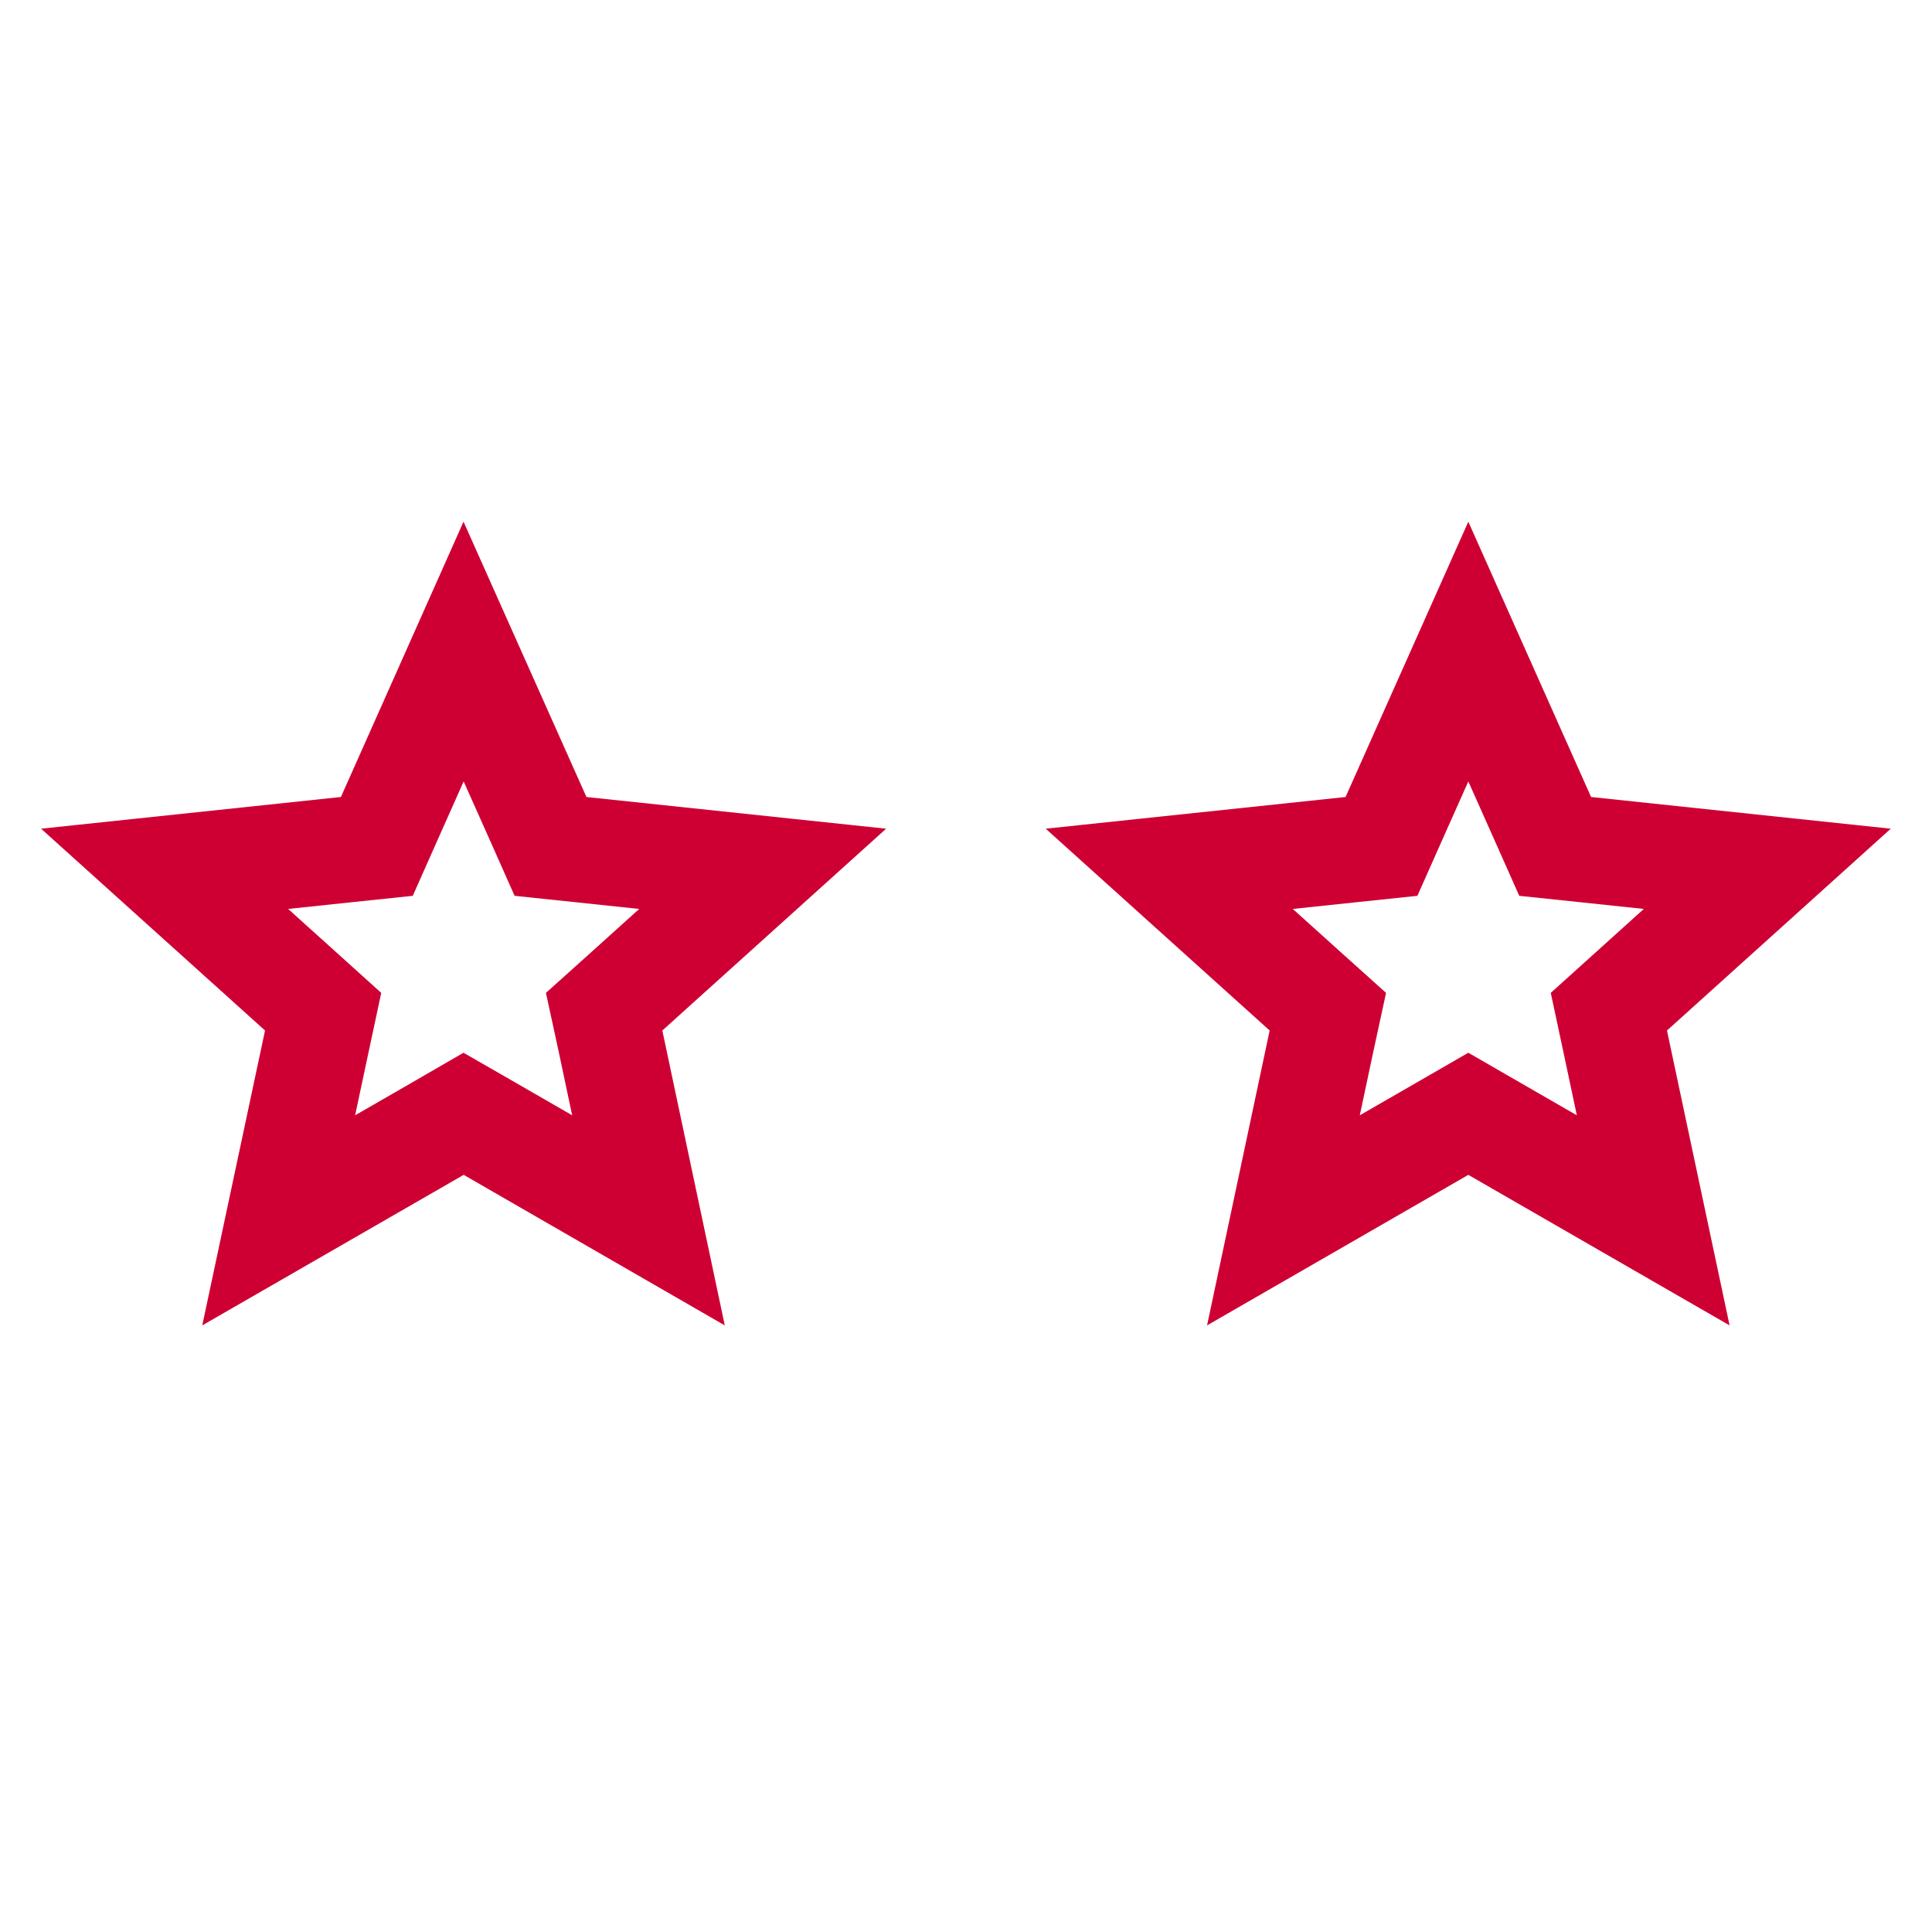
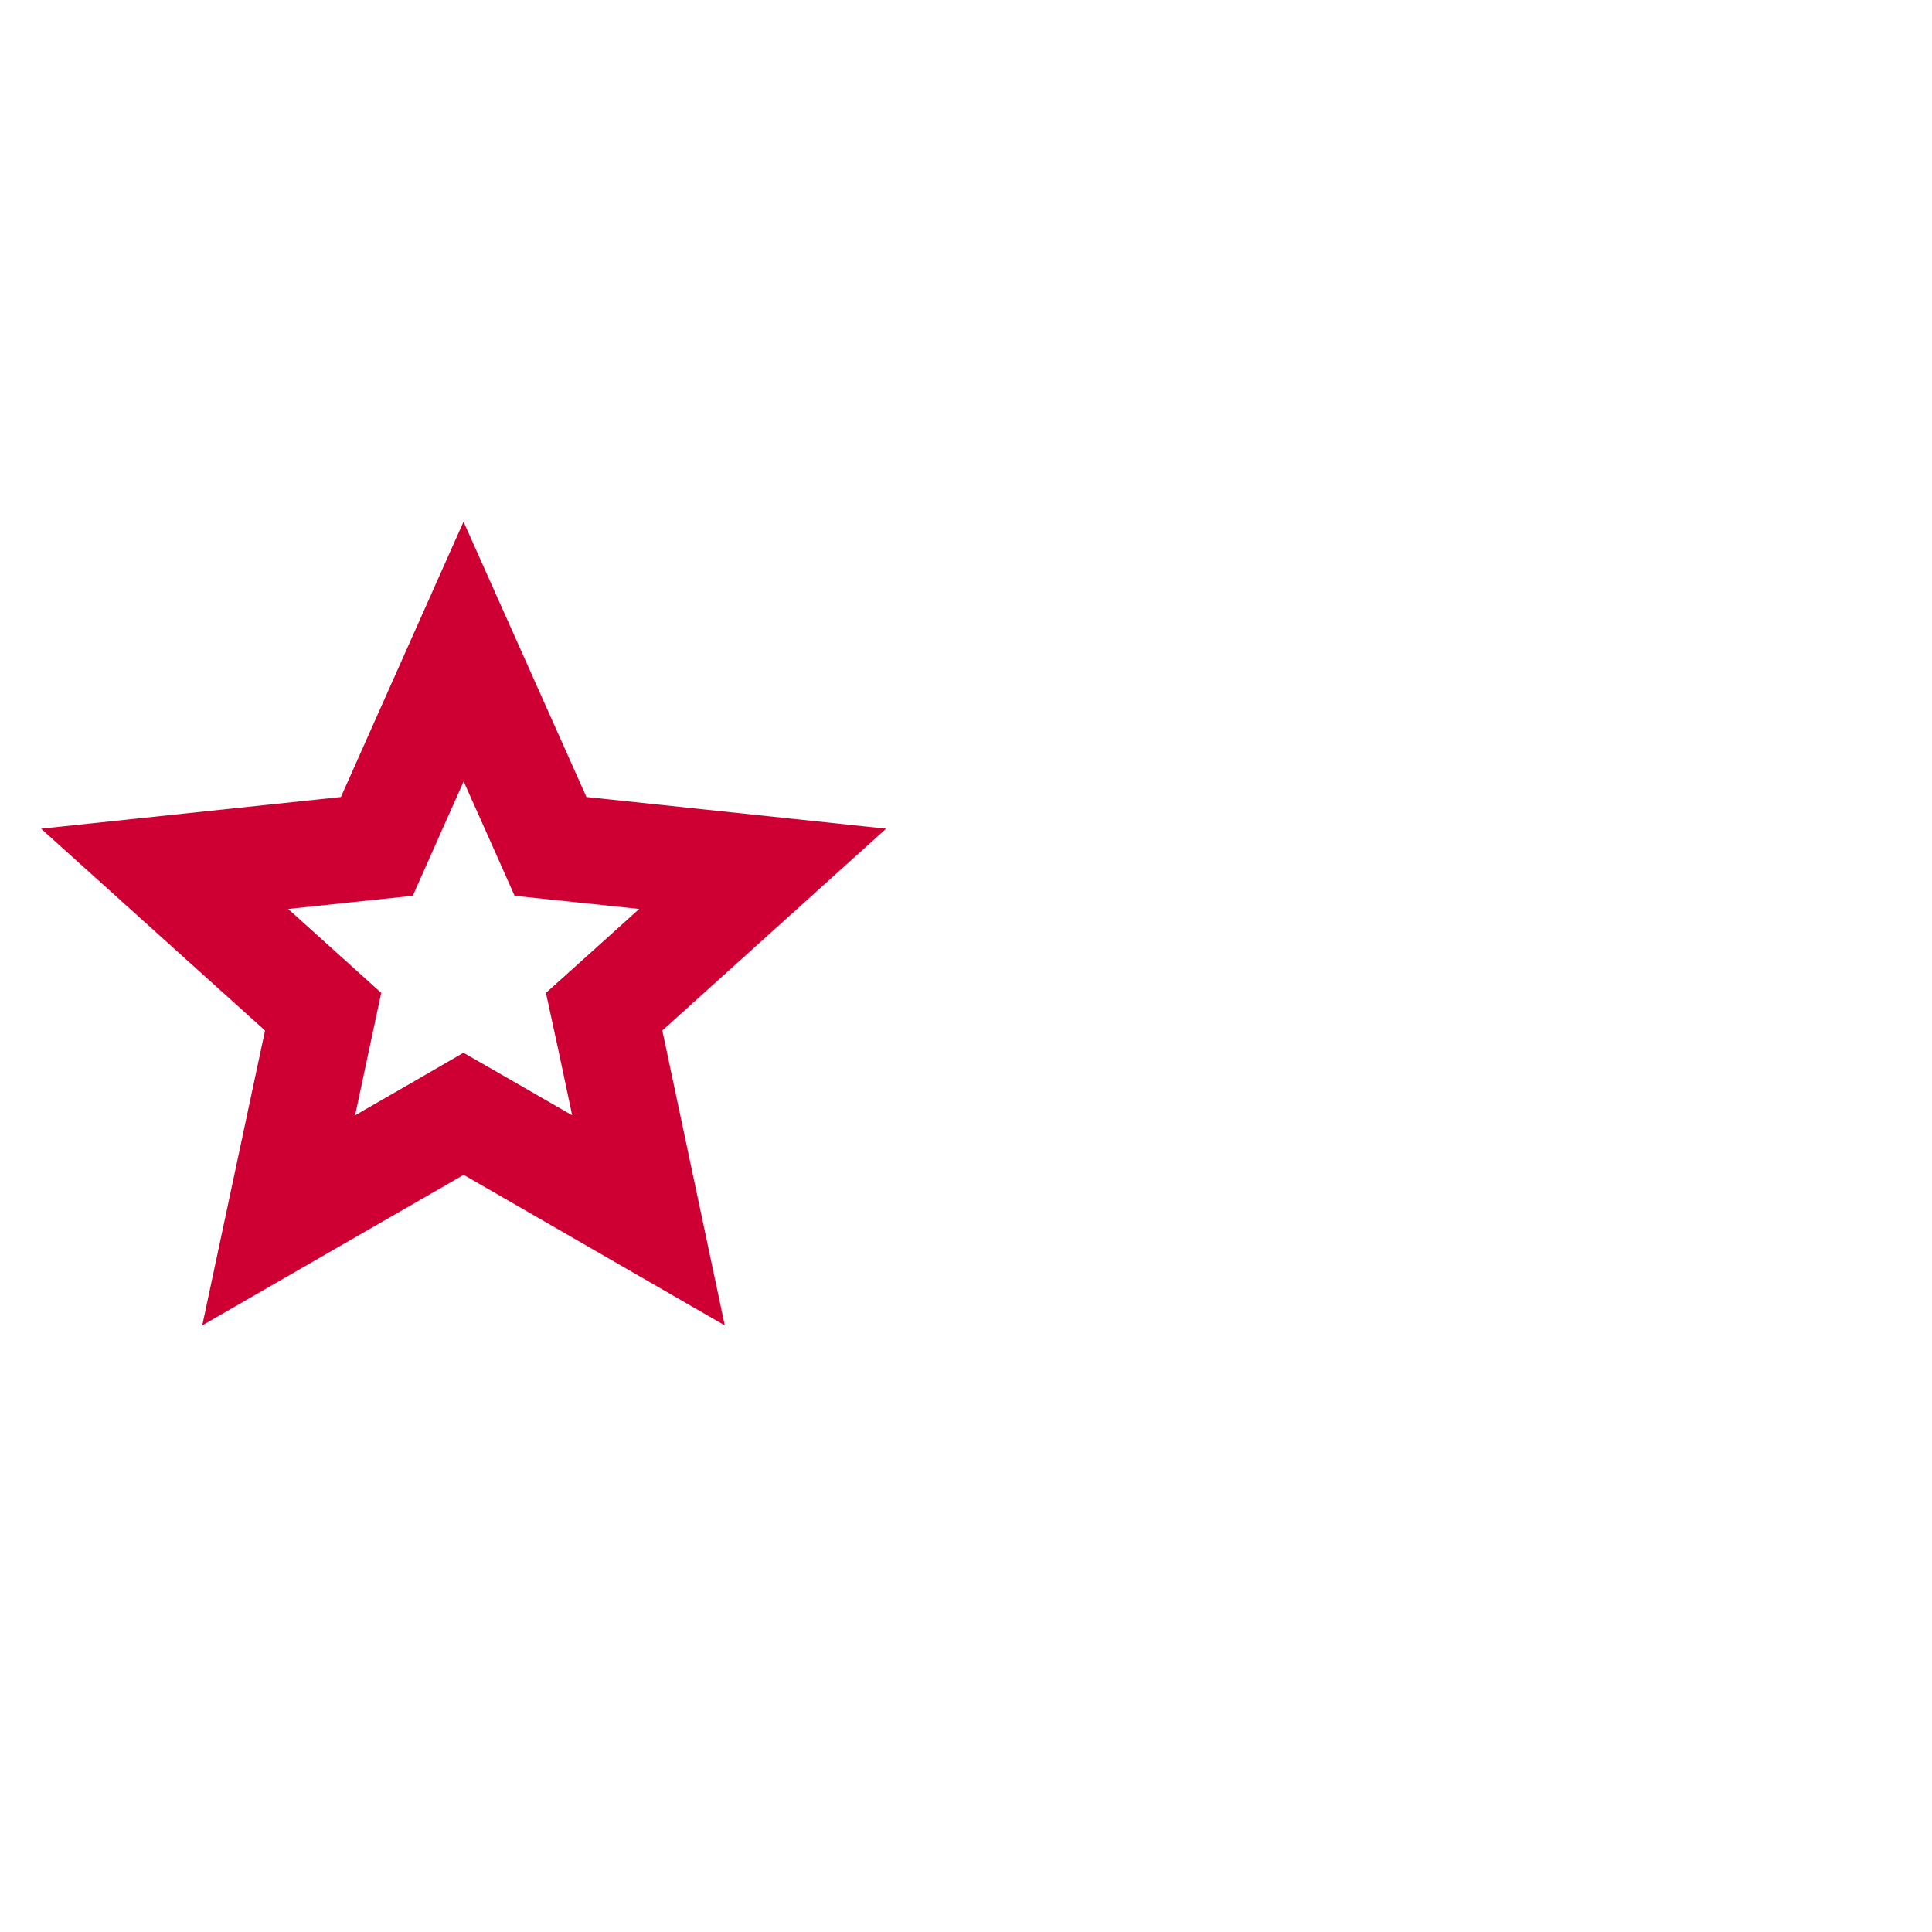
<svg xmlns="http://www.w3.org/2000/svg" width="20" height="20" viewBox="0 0 20 20" fill="none">
-   <path d="M5.571 8.474L5.699 8.762L6.013 8.795L7.895 8.994L6.49 10.261L6.254 10.473L6.321 10.782L6.713 12.633L5.074 11.688L4.799 11.53L4.526 11.688L2.885 12.633L3.279 10.782L3.345 10.473L3.11 10.261L1.704 8.994L3.586 8.795L3.901 8.762L4.029 8.474L4.799 6.745L5.571 8.474Z" stroke="#CE0033" stroke-width="1.095" />
-   <path d="M15.971 8.474L16.099 8.762L16.414 8.795L18.295 8.994L16.89 10.261L16.655 10.473L16.721 10.782L17.114 12.633L15.474 11.688L15.2 11.53L14.926 11.688L13.286 12.633L13.679 10.782L13.746 10.473L13.51 10.261L12.104 8.994L13.987 8.795L14.301 8.762L14.429 8.474L15.2 6.745L15.971 8.474Z" stroke="#CE0033" stroke-width="1.095" />
+   <path d="M5.571 8.474L5.699 8.762L6.013 8.795L7.895 8.994L6.49 10.261L6.254 10.473L6.321 10.782L6.713 12.633L5.074 11.688L4.799 11.53L4.526 11.688L2.885 12.633L3.279 10.782L3.345 10.473L3.11 10.261L1.704 8.994L3.901 8.762L4.029 8.474L4.799 6.745L5.571 8.474Z" stroke="#CE0033" stroke-width="1.095" />
</svg>